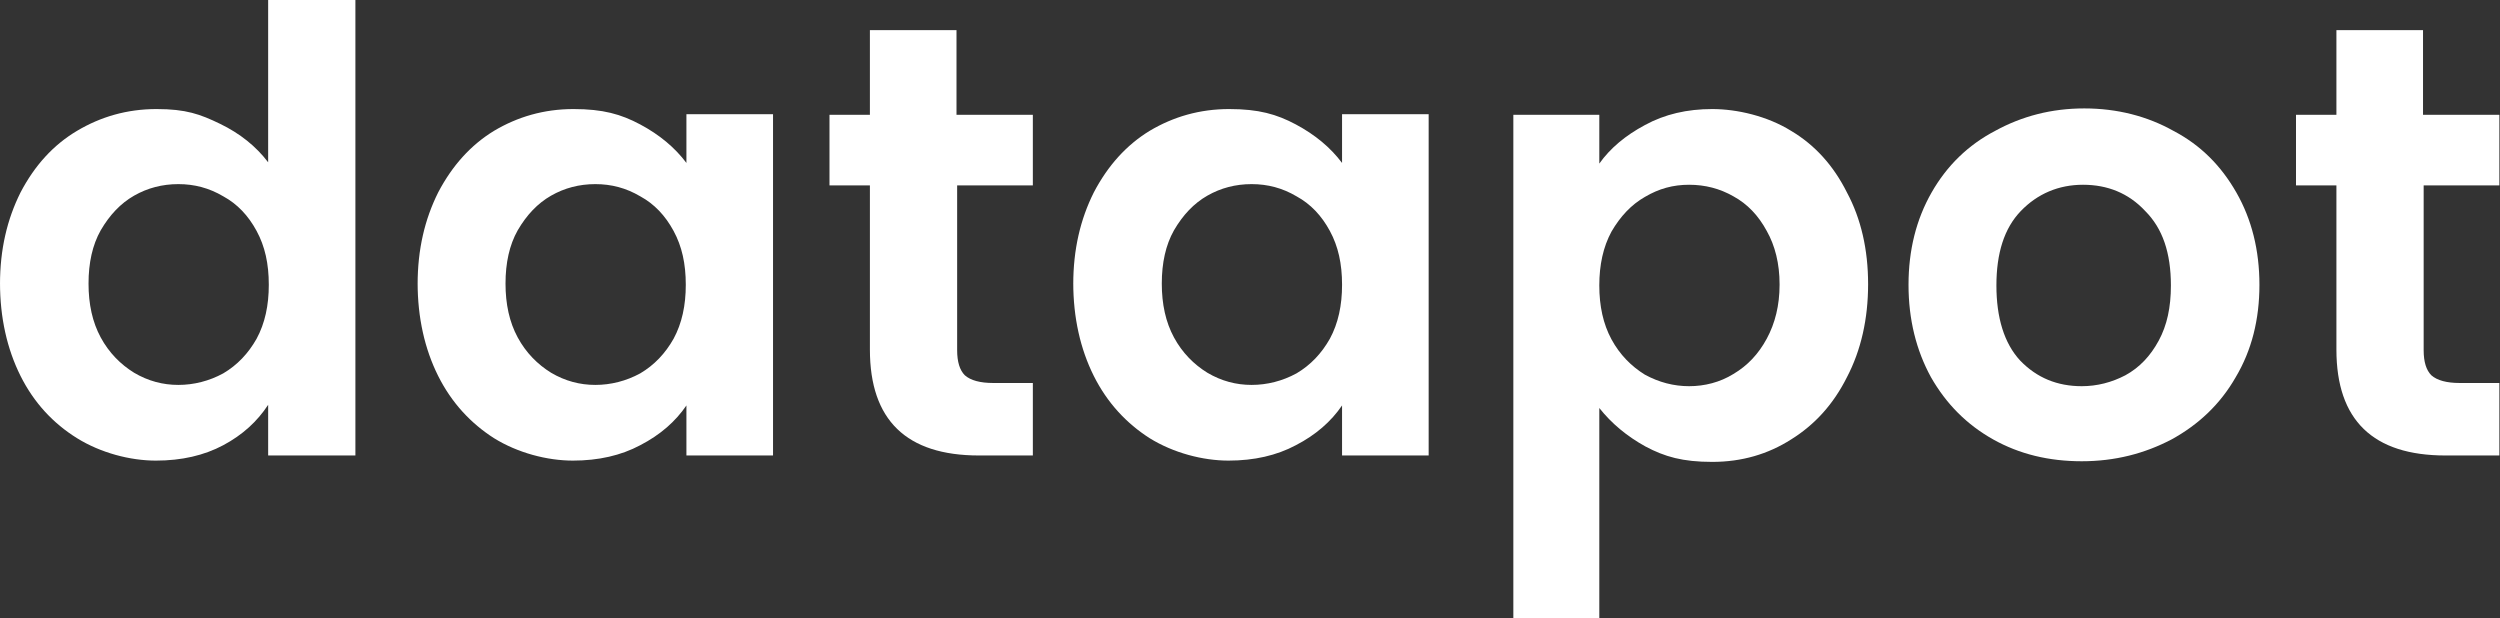
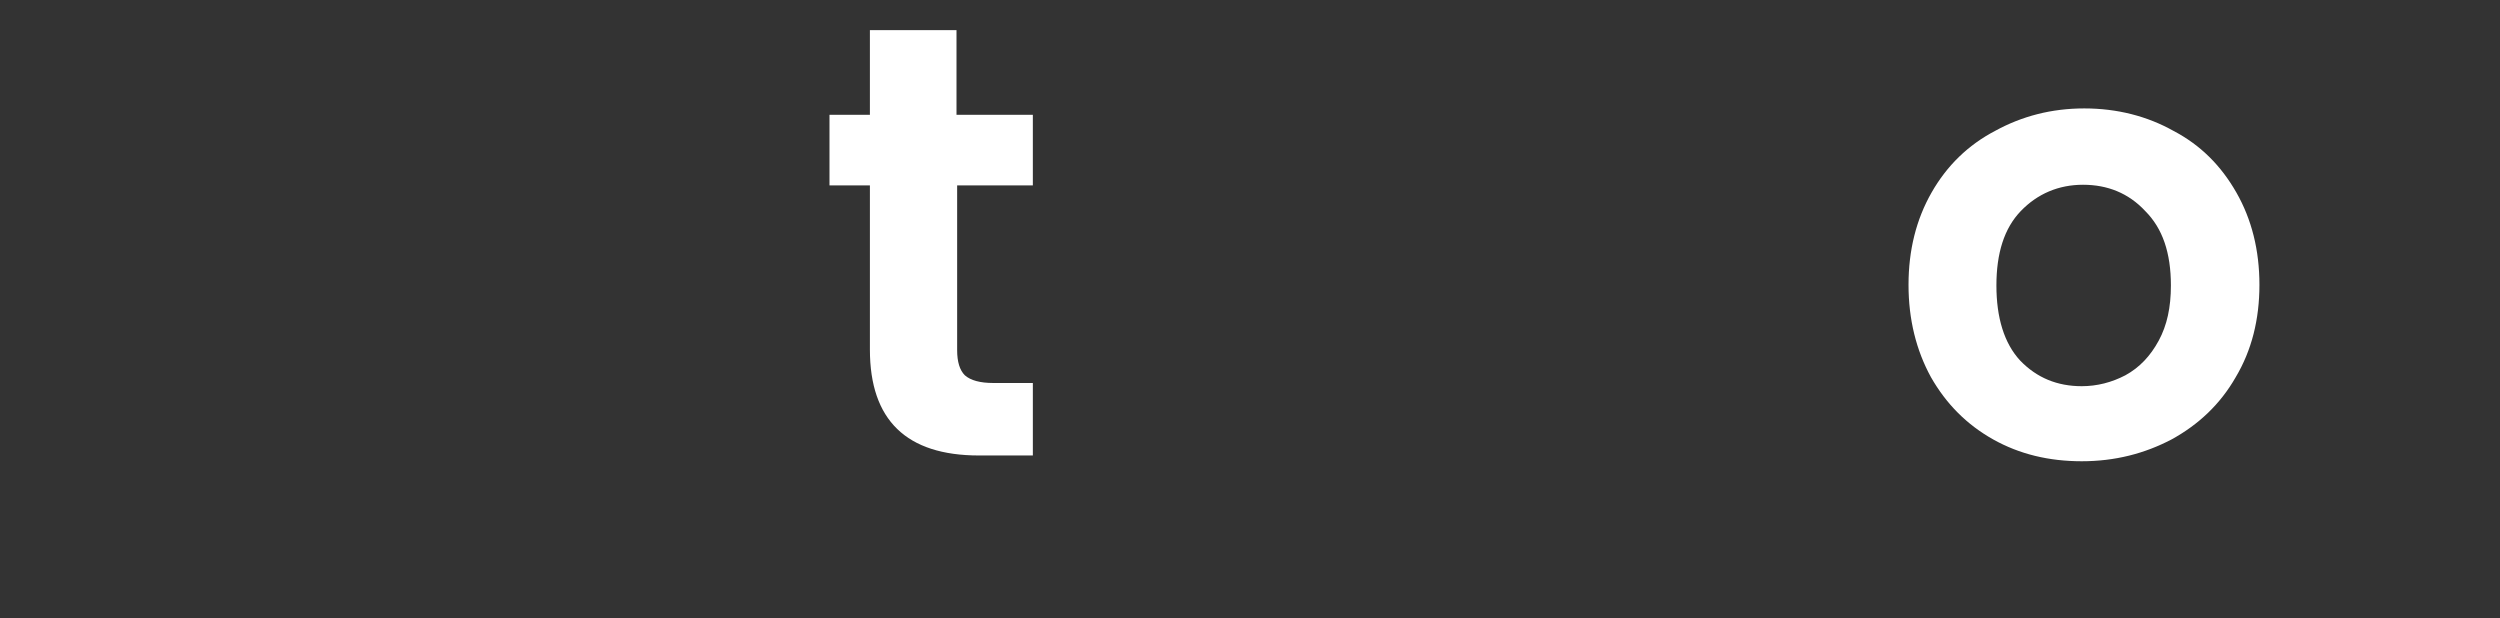
<svg xmlns="http://www.w3.org/2000/svg" id="Layer_1" version="1.1" viewBox="0 0 389.7 96.4">
  <rect x="0" y="0" width="389.7" height="96.4" fill="#333333" stroke="none" />
  <defs>
    <style>
      .st0 {
        fill: #fff;
      }
    </style>
  </defs>
-   <path class="st0" d="M0,44.3c0-5.4,1.1-10.1,3.2-14.3,2.2-4.2,5.1-7.4,8.8-9.6,3.7-2.2,7.8-3.4,12.4-3.4s6.8.8,9.9,2.3c3.1,1.5,5.6,3.5,7.5,6V0h13.6v71h-13.6v-7.9c-1.7,2.6-4,4.7-7,6.3-3,1.6-6.5,2.4-10.5,2.4s-8.6-1.2-12.3-3.5c-3.7-2.3-6.7-5.5-8.8-9.7-2.1-4.2-3.2-9.1-3.2-14.5ZM41.9,44.4c0-3.3-.6-6-1.9-8.4-1.3-2.4-3-4.2-5.2-5.4-2.2-1.3-4.5-1.9-7-1.9s-4.8.6-6.9,1.8-3.8,3-5.2,5.4c-1.3,2.3-1.9,5.1-1.9,8.3s.6,6,1.9,8.4c1.3,2.4,3.1,4.2,5.2,5.5,2.2,1.3,4.5,1.9,6.9,1.9s4.8-.6,7-1.8c2.2-1.3,3.9-3.1,5.2-5.4,1.3-2.4,1.9-5.2,1.9-8.4Z" />
-   <path class="st0" d="M65.1,44.3c0-5.4,1.1-10.1,3.2-14.3,2.2-4.2,5.1-7.4,8.7-9.6,3.7-2.2,7.8-3.4,12.4-3.4s7.4.8,10.4,2.4c3,1.6,5.4,3.6,7.2,6v-7.6h13.5v53.2h-13.5v-7.8c-1.7,2.5-4.1,4.6-7.2,6.2-3,1.6-6.5,2.4-10.5,2.4s-8.6-1.2-12.3-3.5c-3.6-2.3-6.6-5.5-8.7-9.7-2.1-4.2-3.2-9.1-3.2-14.5ZM106.9,44.4c0-3.3-.6-6-1.9-8.4-1.3-2.4-3-4.2-5.2-5.4-2.2-1.3-4.5-1.9-7-1.9s-4.8.6-6.9,1.8-3.8,3-5.2,5.4c-1.3,2.3-1.9,5.1-1.9,8.3s.6,6,1.9,8.4c1.3,2.4,3.1,4.2,5.2,5.5,2.2,1.3,4.5,1.9,6.9,1.9s4.8-.6,7-1.8c2.2-1.3,3.9-3.1,5.2-5.4,1.3-2.4,1.9-5.2,1.9-8.4Z" />
  <path class="st0" d="M149.2,28.9v25.7c0,1.8.4,3.1,1.2,3.9.9.8,2.4,1.2,4.4,1.2h6.2v11.3h-8.4c-11.3,0-17-5.5-17-16.5v-25.6h-6.3v-11h6.3V4.7h13.5v13.2h11.9v11h-11.9Z" />
-   <path class="st0" d="M167.3,44.3c0-5.4,1.1-10.1,3.2-14.3,2.2-4.2,5.1-7.4,8.7-9.6,3.7-2.2,7.8-3.4,12.4-3.4s7.4.8,10.4,2.4c3,1.6,5.4,3.6,7.2,6v-7.6h13.5v53.2h-13.5v-7.8c-1.7,2.5-4.1,4.6-7.2,6.2-3,1.6-6.5,2.4-10.5,2.4s-8.6-1.2-12.3-3.5c-3.6-2.3-6.6-5.5-8.7-9.7-2.1-4.2-3.2-9.1-3.2-14.5ZM209.2,44.4c0-3.3-.6-6-1.9-8.4-1.3-2.4-3-4.2-5.2-5.4-2.2-1.3-4.5-1.9-7-1.9s-4.8.6-6.9,1.8-3.8,3-5.2,5.4c-1.3,2.3-1.9,5.1-1.9,8.3s.6,6,1.9,8.4c1.3,2.4,3.1,4.2,5.2,5.5,2.2,1.3,4.5,1.9,6.9,1.9s4.8-.6,7-1.8c2.2-1.3,3.9-3.1,5.2-5.4,1.3-2.4,1.9-5.2,1.9-8.4Z" />
-   <path class="st0" d="M249.3,25.5c1.7-2.4,4.1-4.4,7.1-6,3.1-1.7,6.6-2.5,10.5-2.5s8.6,1.1,12.3,3.4c3.7,2.2,6.6,5.4,8.7,9.6,2.2,4.1,3.3,8.9,3.3,14.3s-1.1,10.3-3.3,14.5c-2.1,4.2-5,7.4-8.7,9.7-3.6,2.3-7.7,3.5-12.3,3.5s-7.4-.8-10.4-2.4c-2.9-1.6-5.3-3.6-7.2-6v32.9h-13.4V17.9h13.4v7.7ZM277.4,44.3c0-3.2-.7-6-2-8.3-1.3-2.4-3-4.2-5.2-5.4-2.1-1.2-4.4-1.8-6.9-1.8s-4.7.6-6.9,1.9c-2.1,1.2-3.8,3-5.2,5.4-1.3,2.4-1.9,5.2-1.9,8.4s.6,6,1.9,8.4c1.3,2.4,3.1,4.2,5.2,5.5,2.2,1.2,4.5,1.8,6.9,1.8s4.8-.6,6.9-1.9c2.2-1.3,3.9-3.1,5.2-5.5,1.3-2.4,2-5.2,2-8.4Z" />
  <path class="st0" d="M324.5,71.9c-5.1,0-9.7-1.1-13.8-3.4-4.1-2.3-7.3-5.5-9.7-9.7-2.3-4.2-3.5-9-3.5-14.4s1.2-10.2,3.6-14.4c2.4-4.2,5.7-7.4,9.9-9.6,4.2-2.3,8.8-3.5,13.9-3.5s9.8,1.2,13.9,3.5c4.2,2.2,7.4,5.4,9.8,9.6,2.4,4.2,3.6,9,3.6,14.4s-1.2,10.2-3.7,14.4c-2.4,4.2-5.8,7.4-10,9.7-4.2,2.2-8.8,3.4-14,3.4ZM324.5,60.2c2.4,0,4.7-.6,6.8-1.7,2.2-1.2,3.9-3,5.2-5.4,1.3-2.4,1.9-5.2,1.9-8.6,0-5.1-1.3-8.9-4-11.6-2.6-2.8-5.9-4.1-9.7-4.1s-7.1,1.4-9.7,4.1c-2.6,2.7-3.8,6.6-3.8,11.6s1.2,9,3.7,11.7c2.6,2.7,5.8,4,9.6,4Z" />
-   <path class="st0" d="M377.8,28.9v25.7c0,1.8.4,3.1,1.2,3.9.9.8,2.4,1.2,4.4,1.2h6.2v11.3h-8.4c-11.3,0-17-5.5-17-16.5v-25.6h-6.3v-11h6.3V4.7h13.5v13.2h11.9v11h-11.9Z" />
</svg>